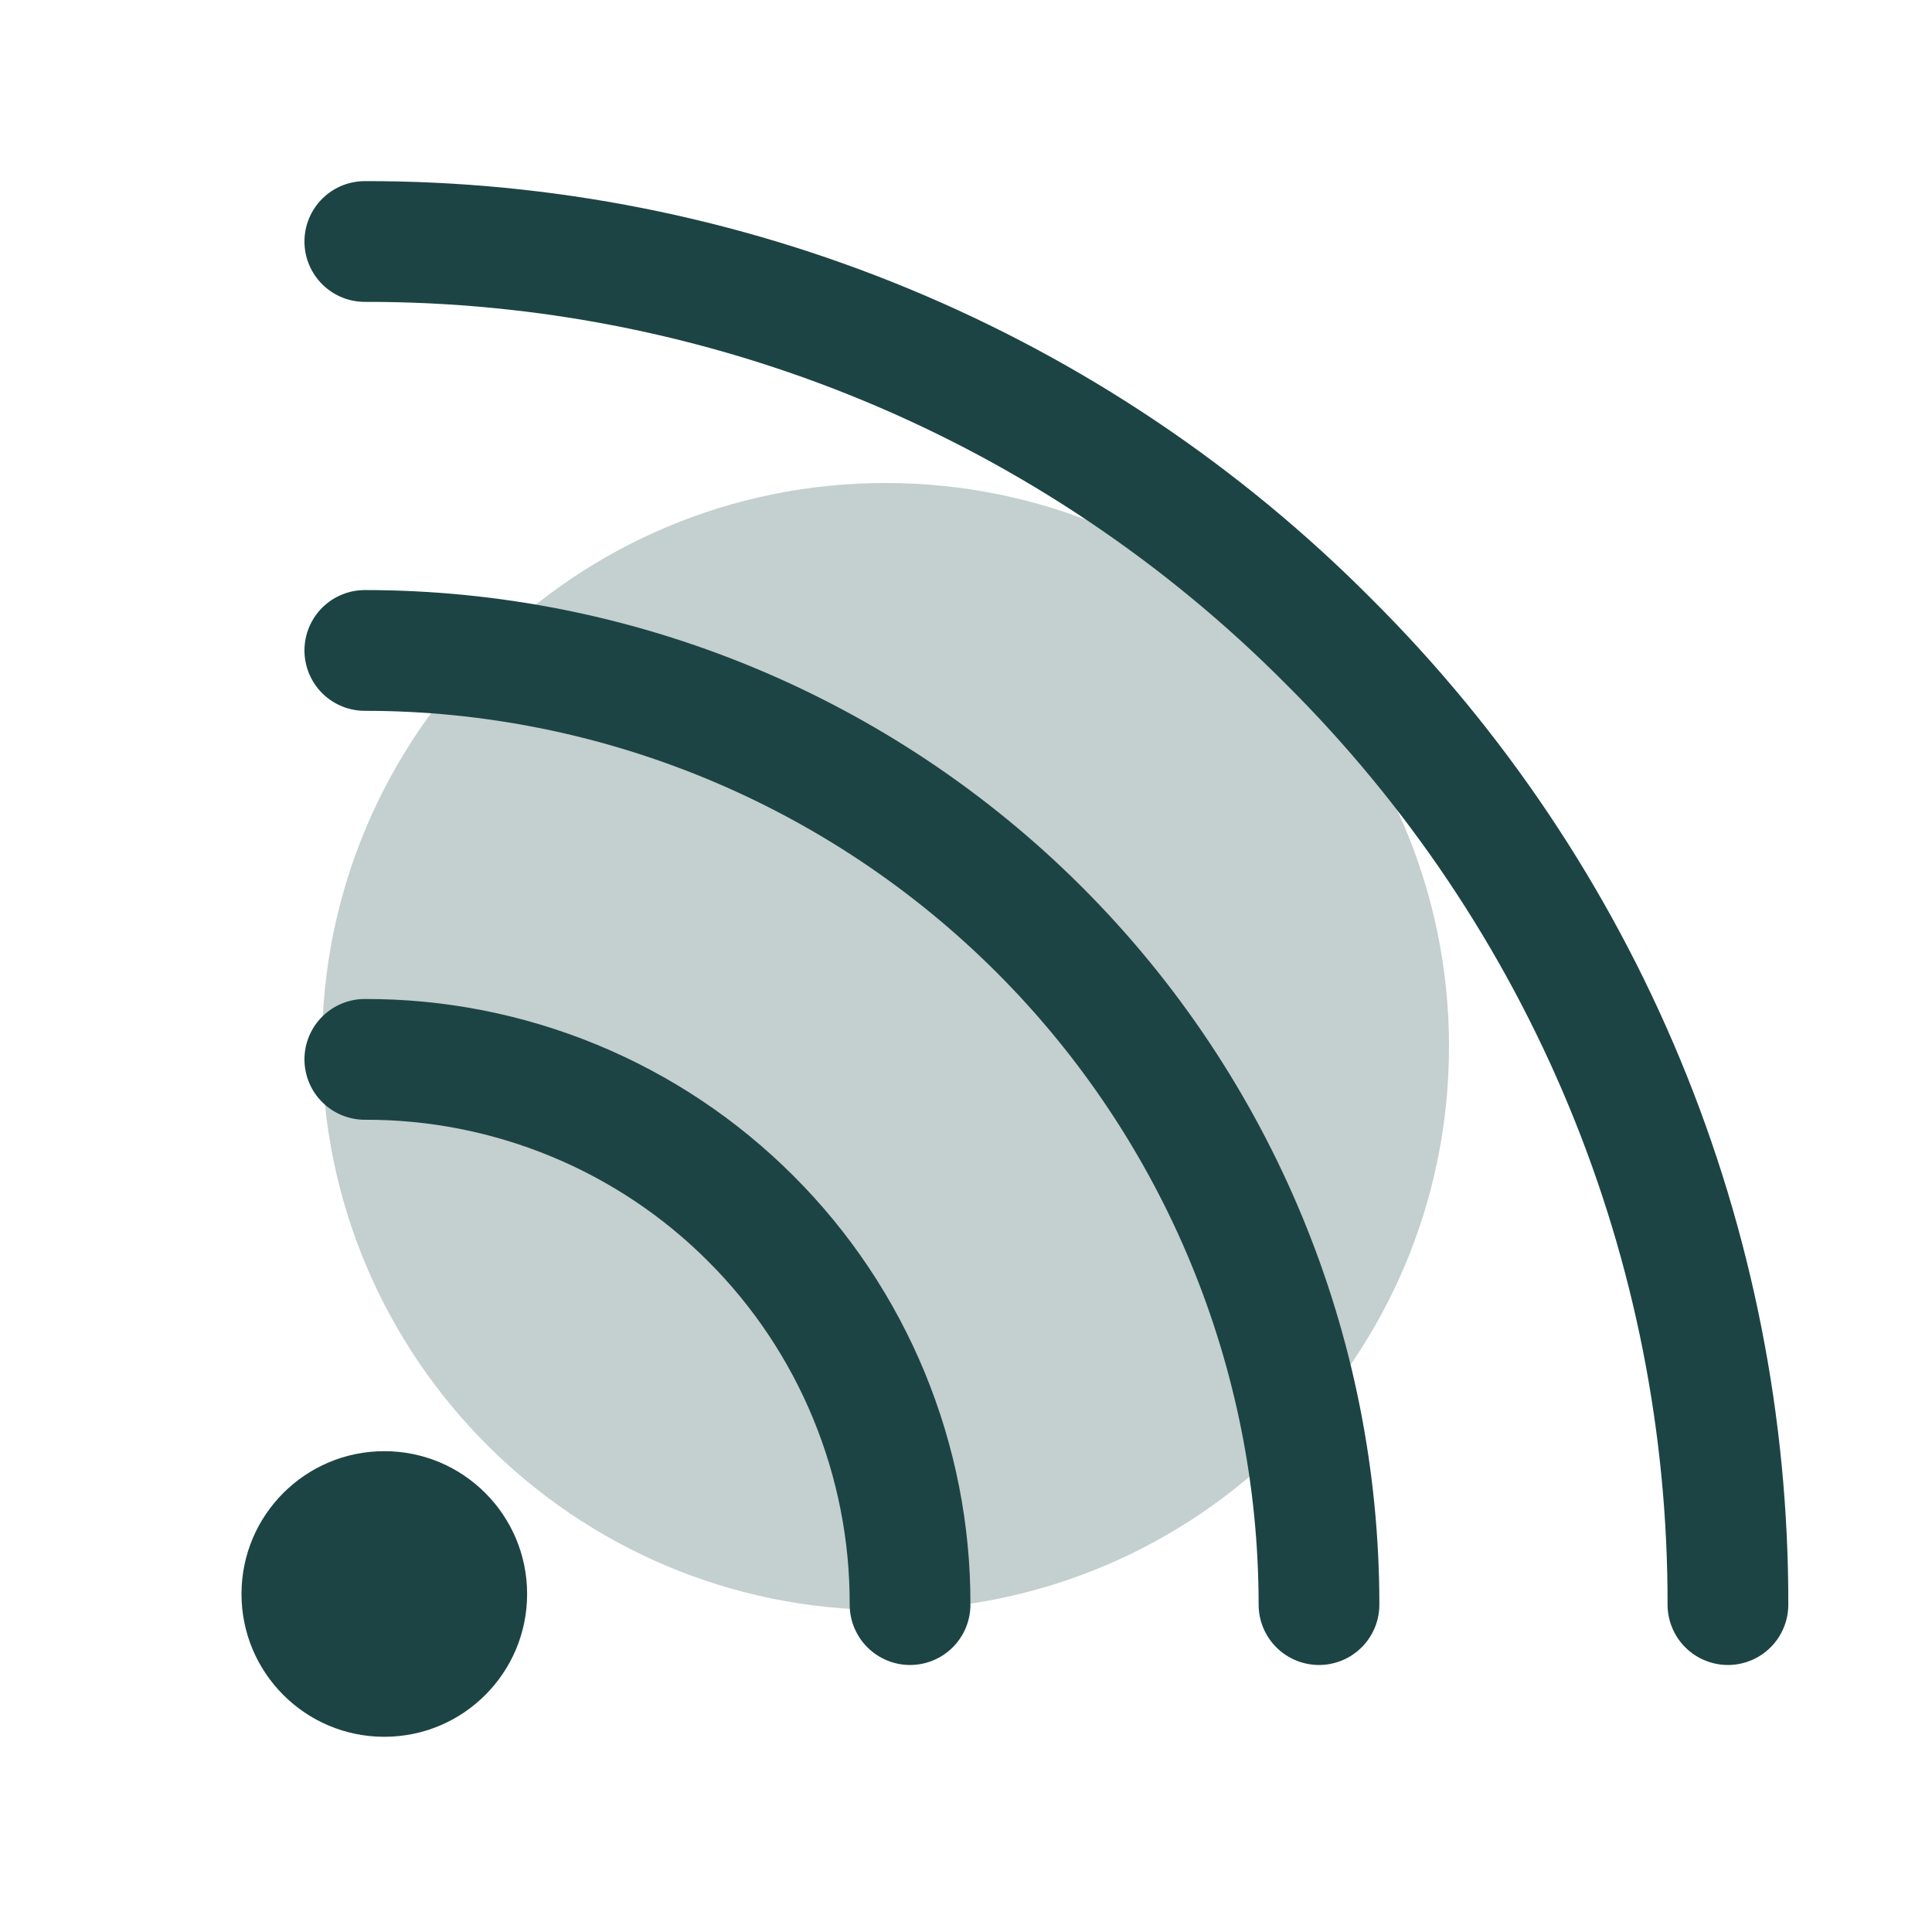
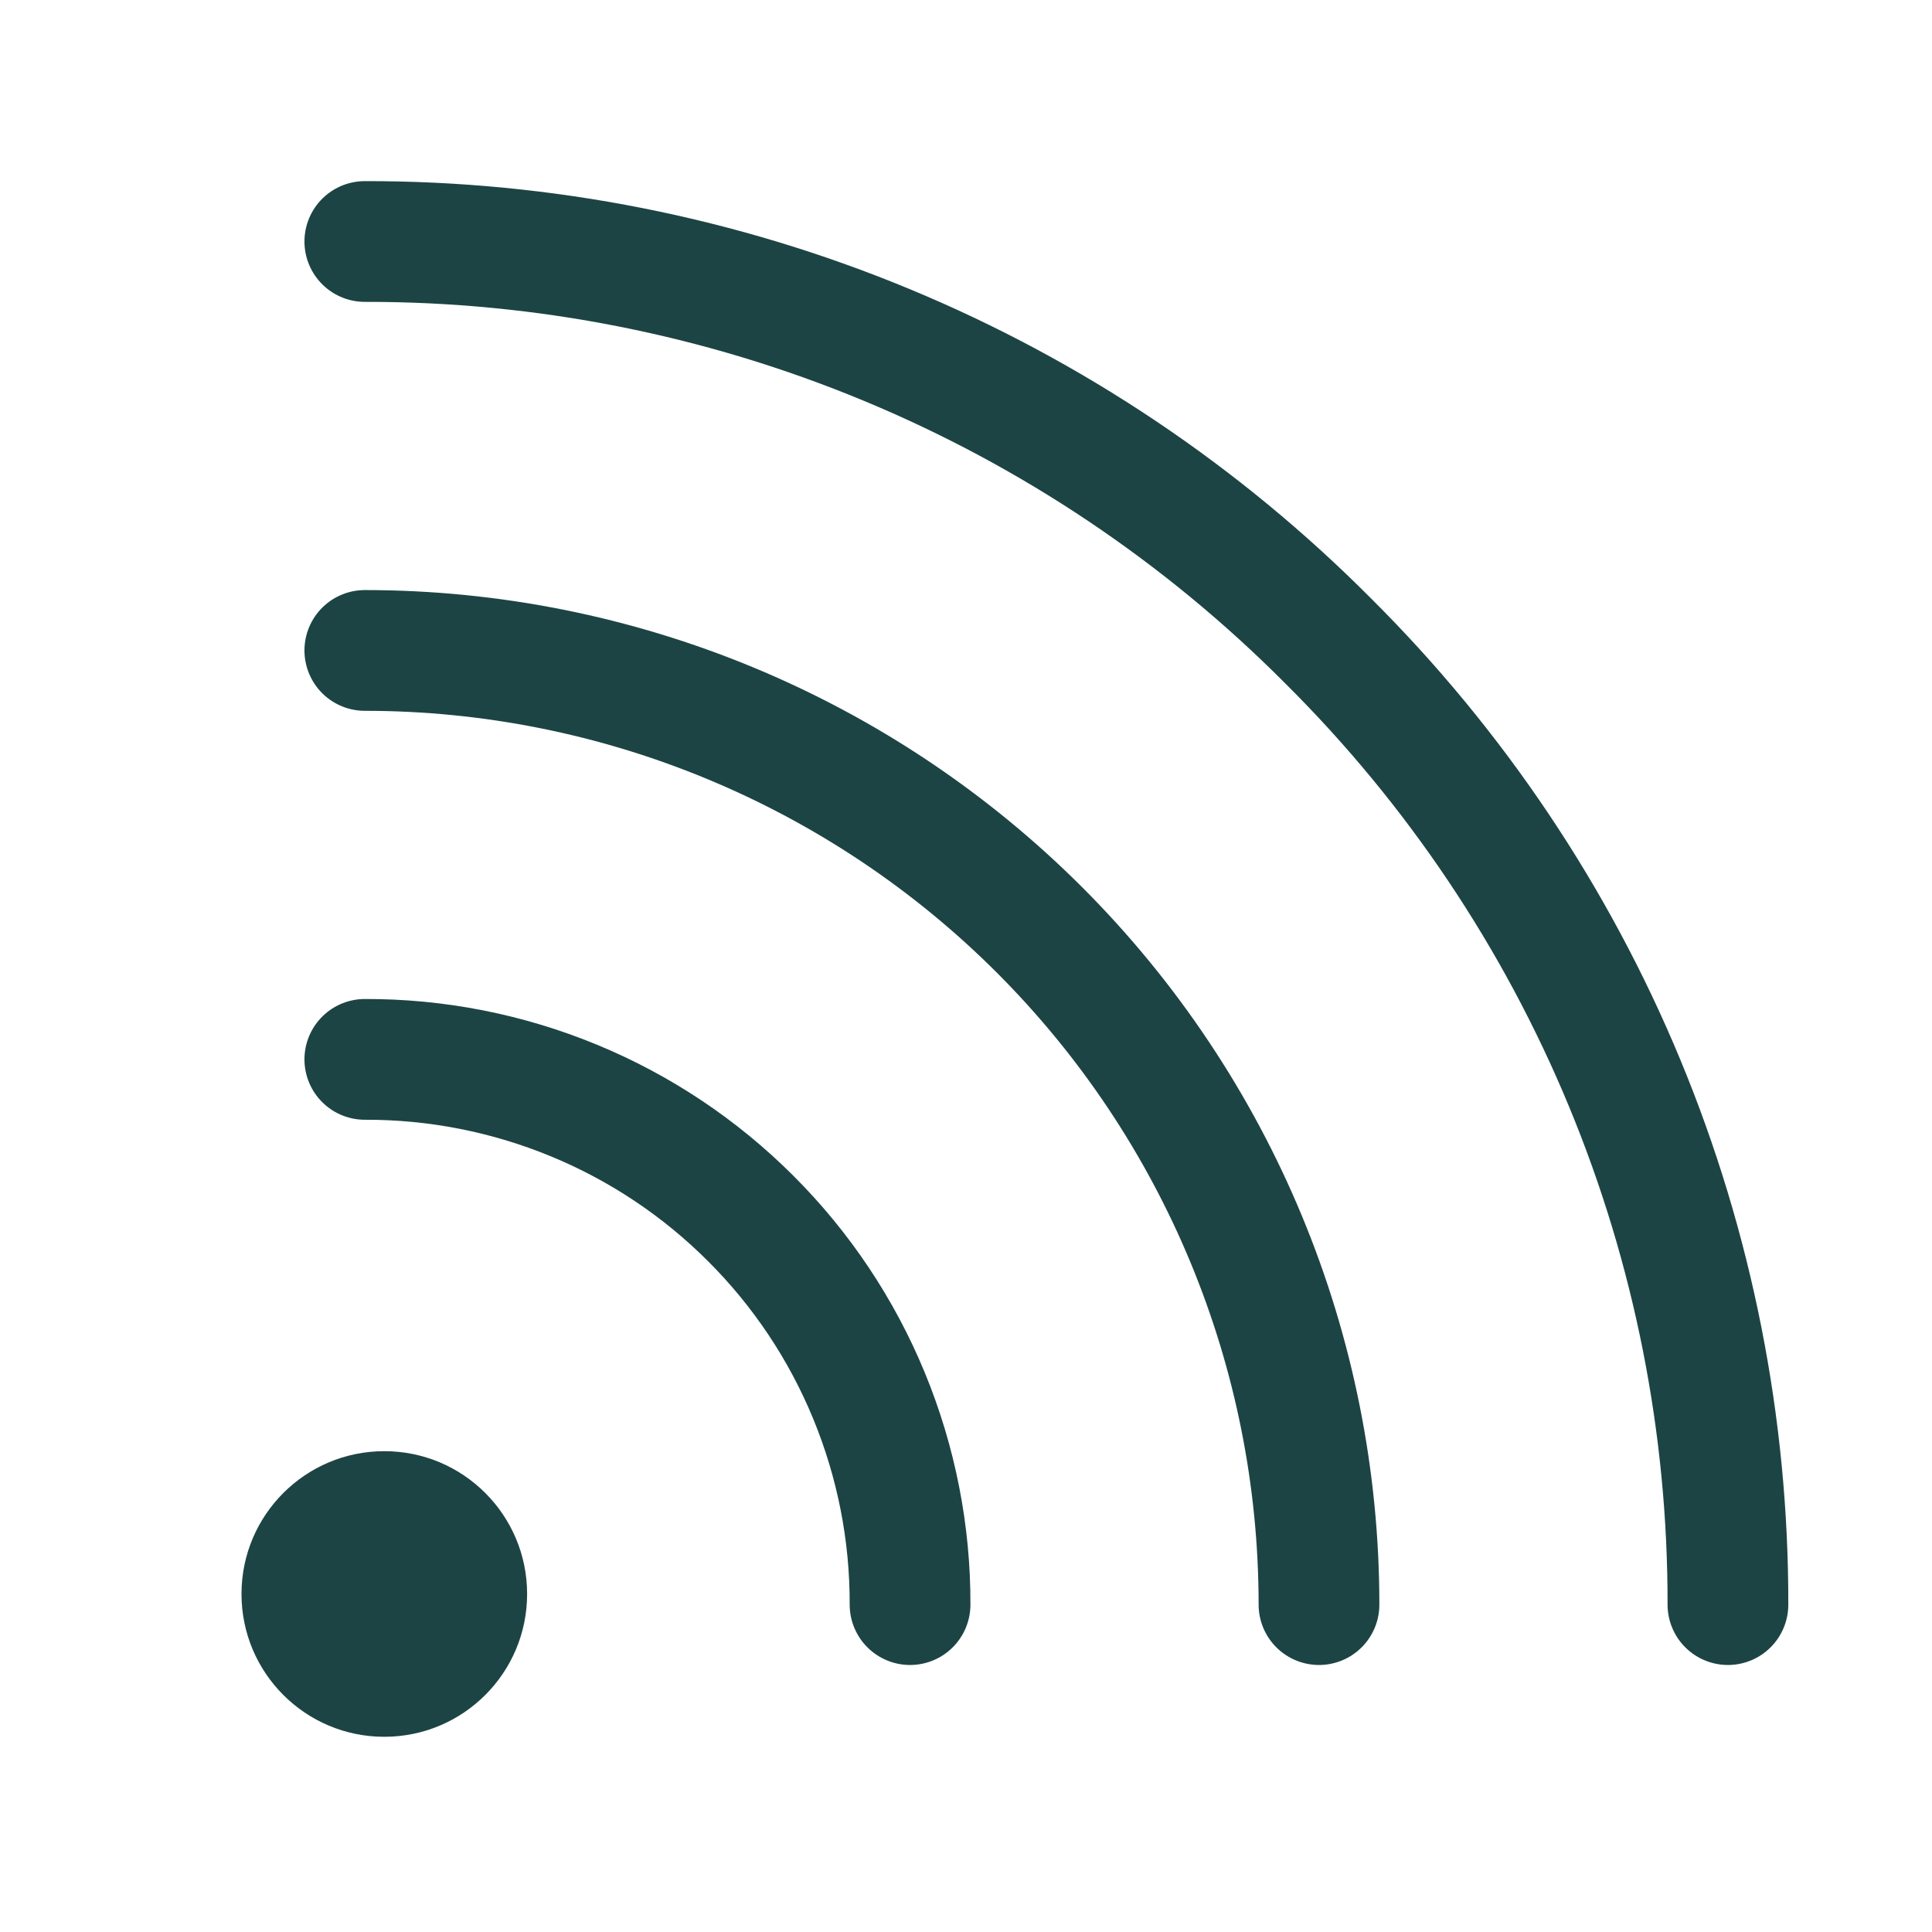
<svg xmlns="http://www.w3.org/2000/svg" width="24" height="24" viewBox="0 0 24 24" fill="none">
-   <path d="M11 20C14.866 20 18 16.866 18 13C18 9.134 14.866 6 11 6C7.134 6 4 9.134 4 13C4 16.866 7.134 20 11 20Z" fill="#C4CFCF" />
  <path d="M4.532 13.16C5.422 13.157 6.304 13.331 7.127 13.67C7.95 14.009 8.698 14.508 9.327 15.138C9.957 15.767 10.456 16.515 10.795 17.338C11.134 18.161 11.308 19.043 11.305 19.933" stroke="#1D4444" stroke-width="1.5" stroke-miterlimit="10" stroke-linecap="round" stroke-linejoin="round" />
  <path d="M4.532 8.08C7.675 8.08 10.69 9.329 12.913 11.552C15.136 13.775 16.385 16.79 16.385 19.933" stroke="#1D4444" stroke-width="1.5" stroke-miterlimit="10" stroke-linecap="round" stroke-linejoin="round" />
  <path d="M4.532 3C6.756 2.996 8.959 3.432 11.013 4.284C13.068 5.136 14.933 6.387 16.501 7.964C18.078 9.532 19.329 11.397 20.181 13.452C21.033 15.506 21.469 17.709 21.465 19.933" stroke="#1D4444" stroke-width="1.5" stroke-miterlimit="10" stroke-linecap="round" stroke-linejoin="round" />
  <path d="M4.774 21.575C5.754 21.575 6.548 20.781 6.548 19.801C6.548 18.821 5.754 18.027 4.774 18.027C3.794 18.027 3 18.821 3 19.801C3 20.781 3.794 21.575 4.774 21.575Z" fill="#1D4444" />
</svg>